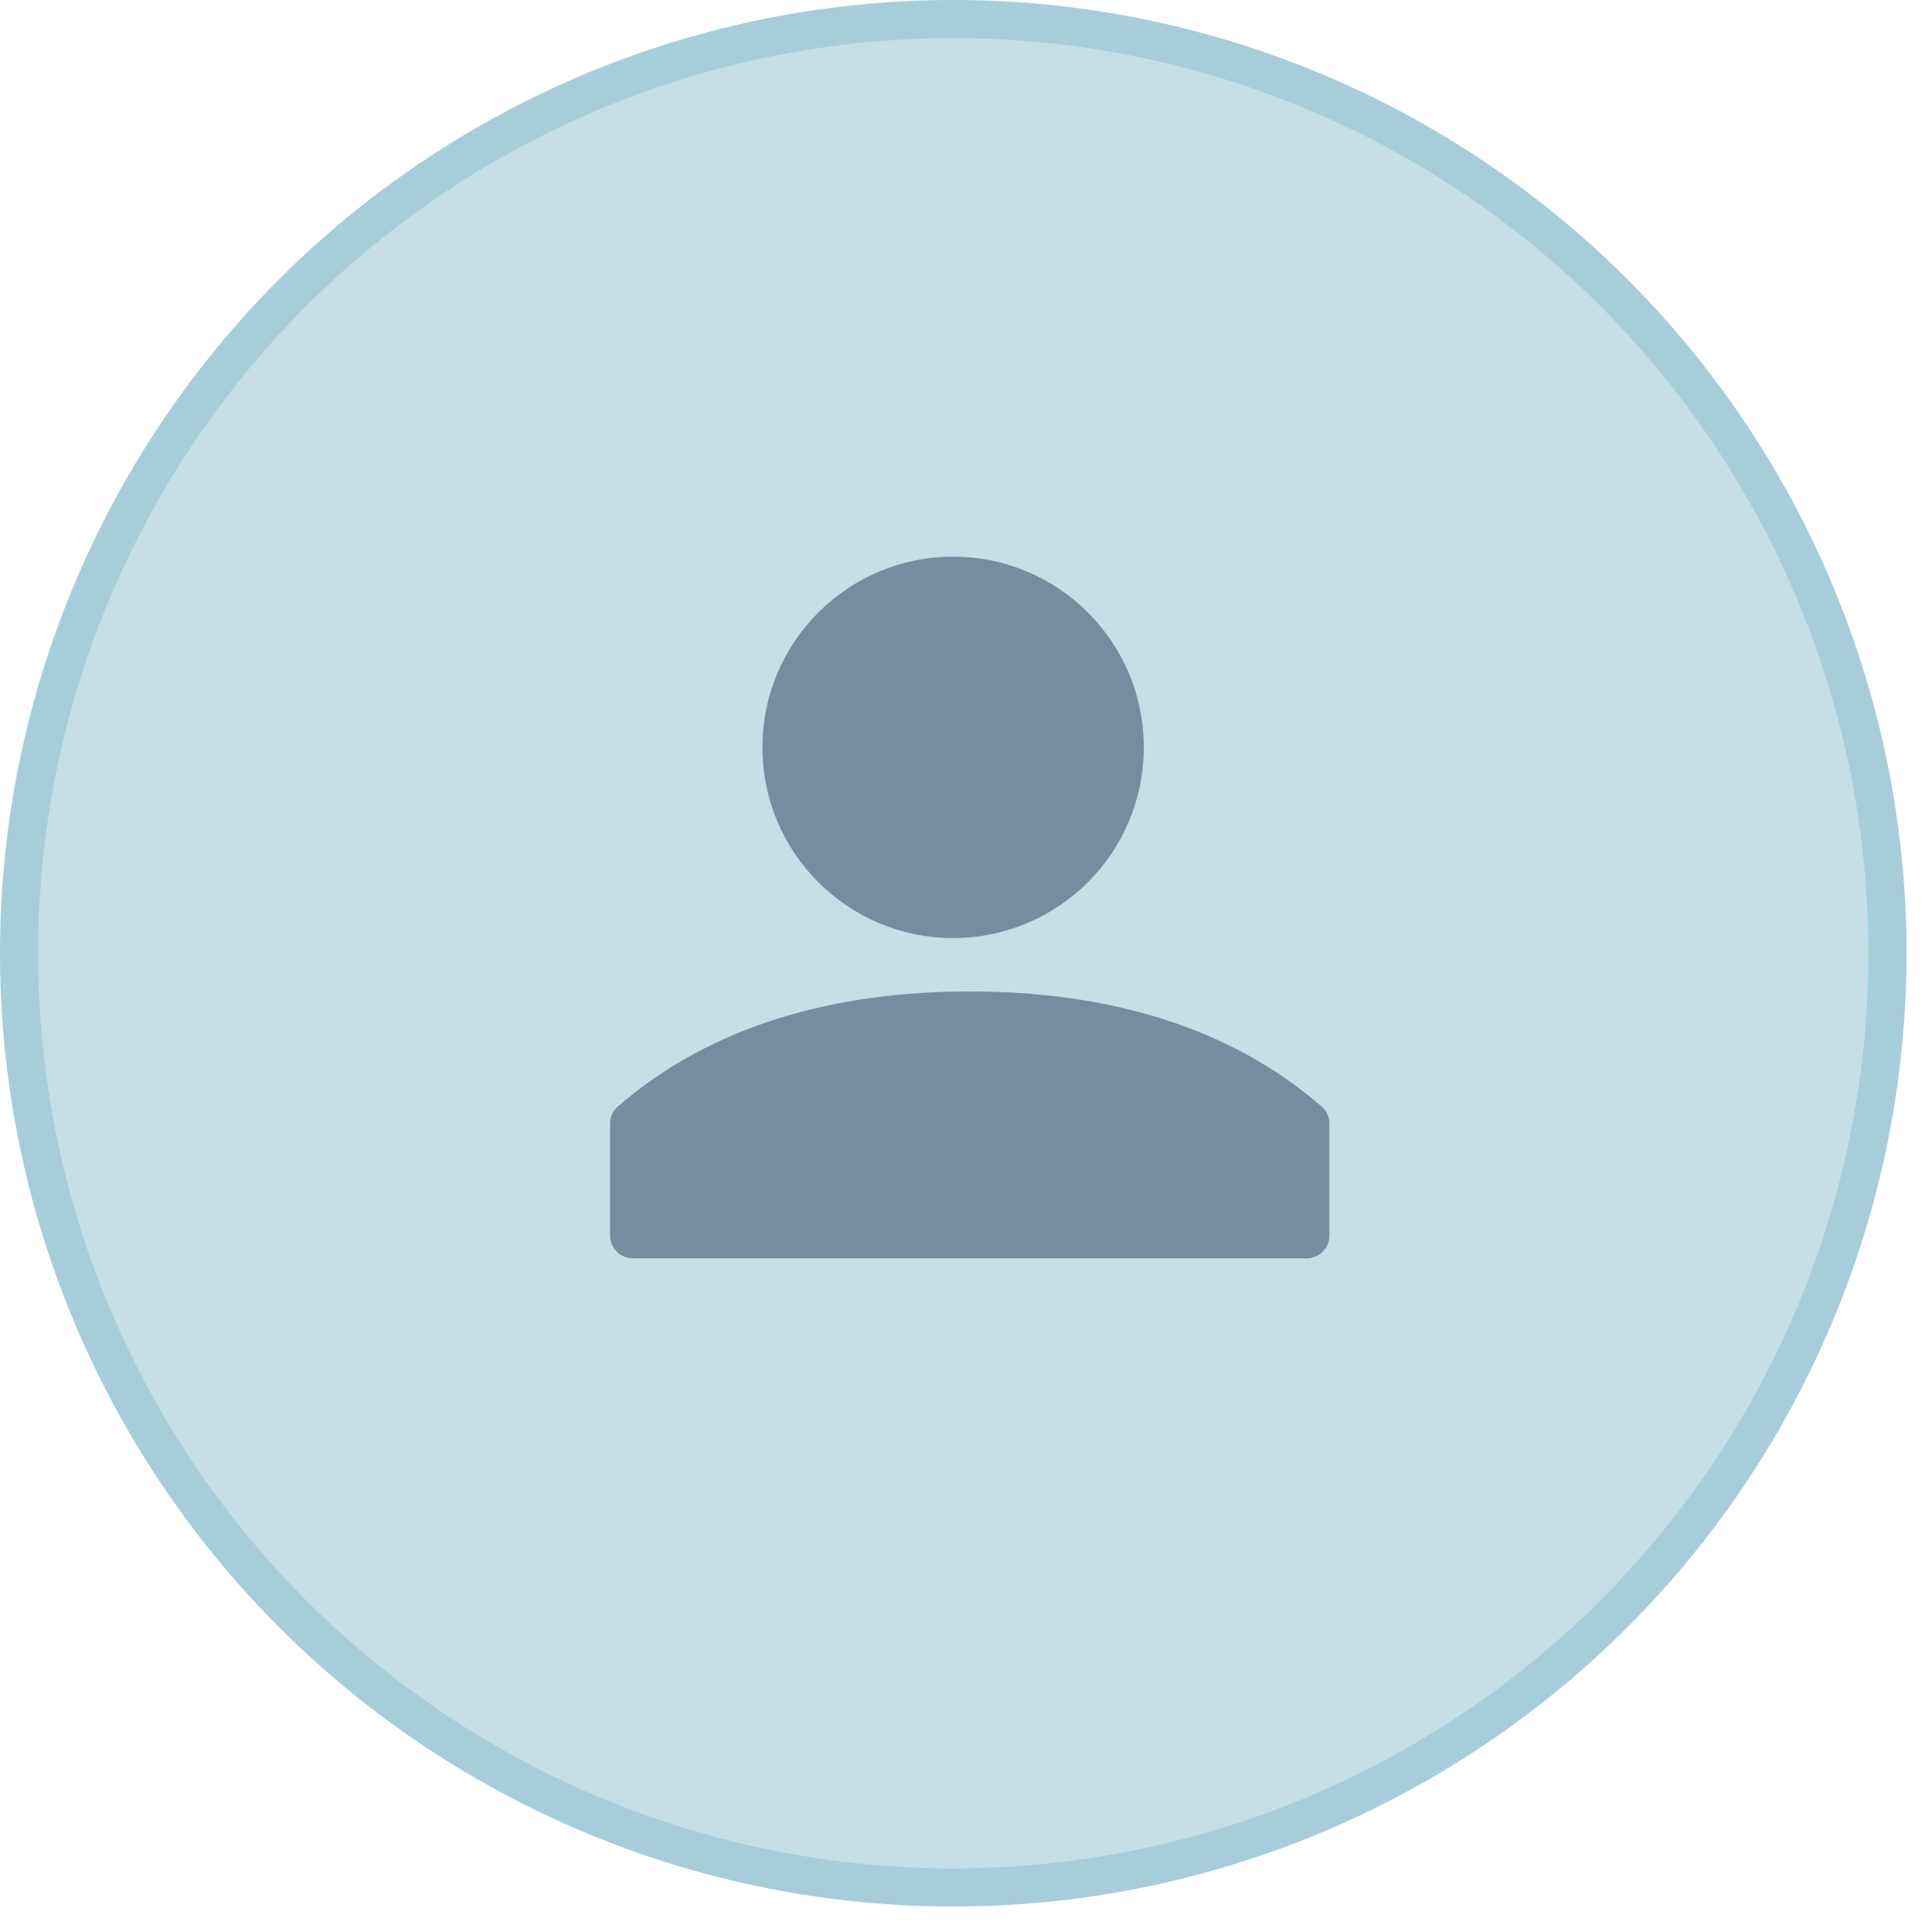
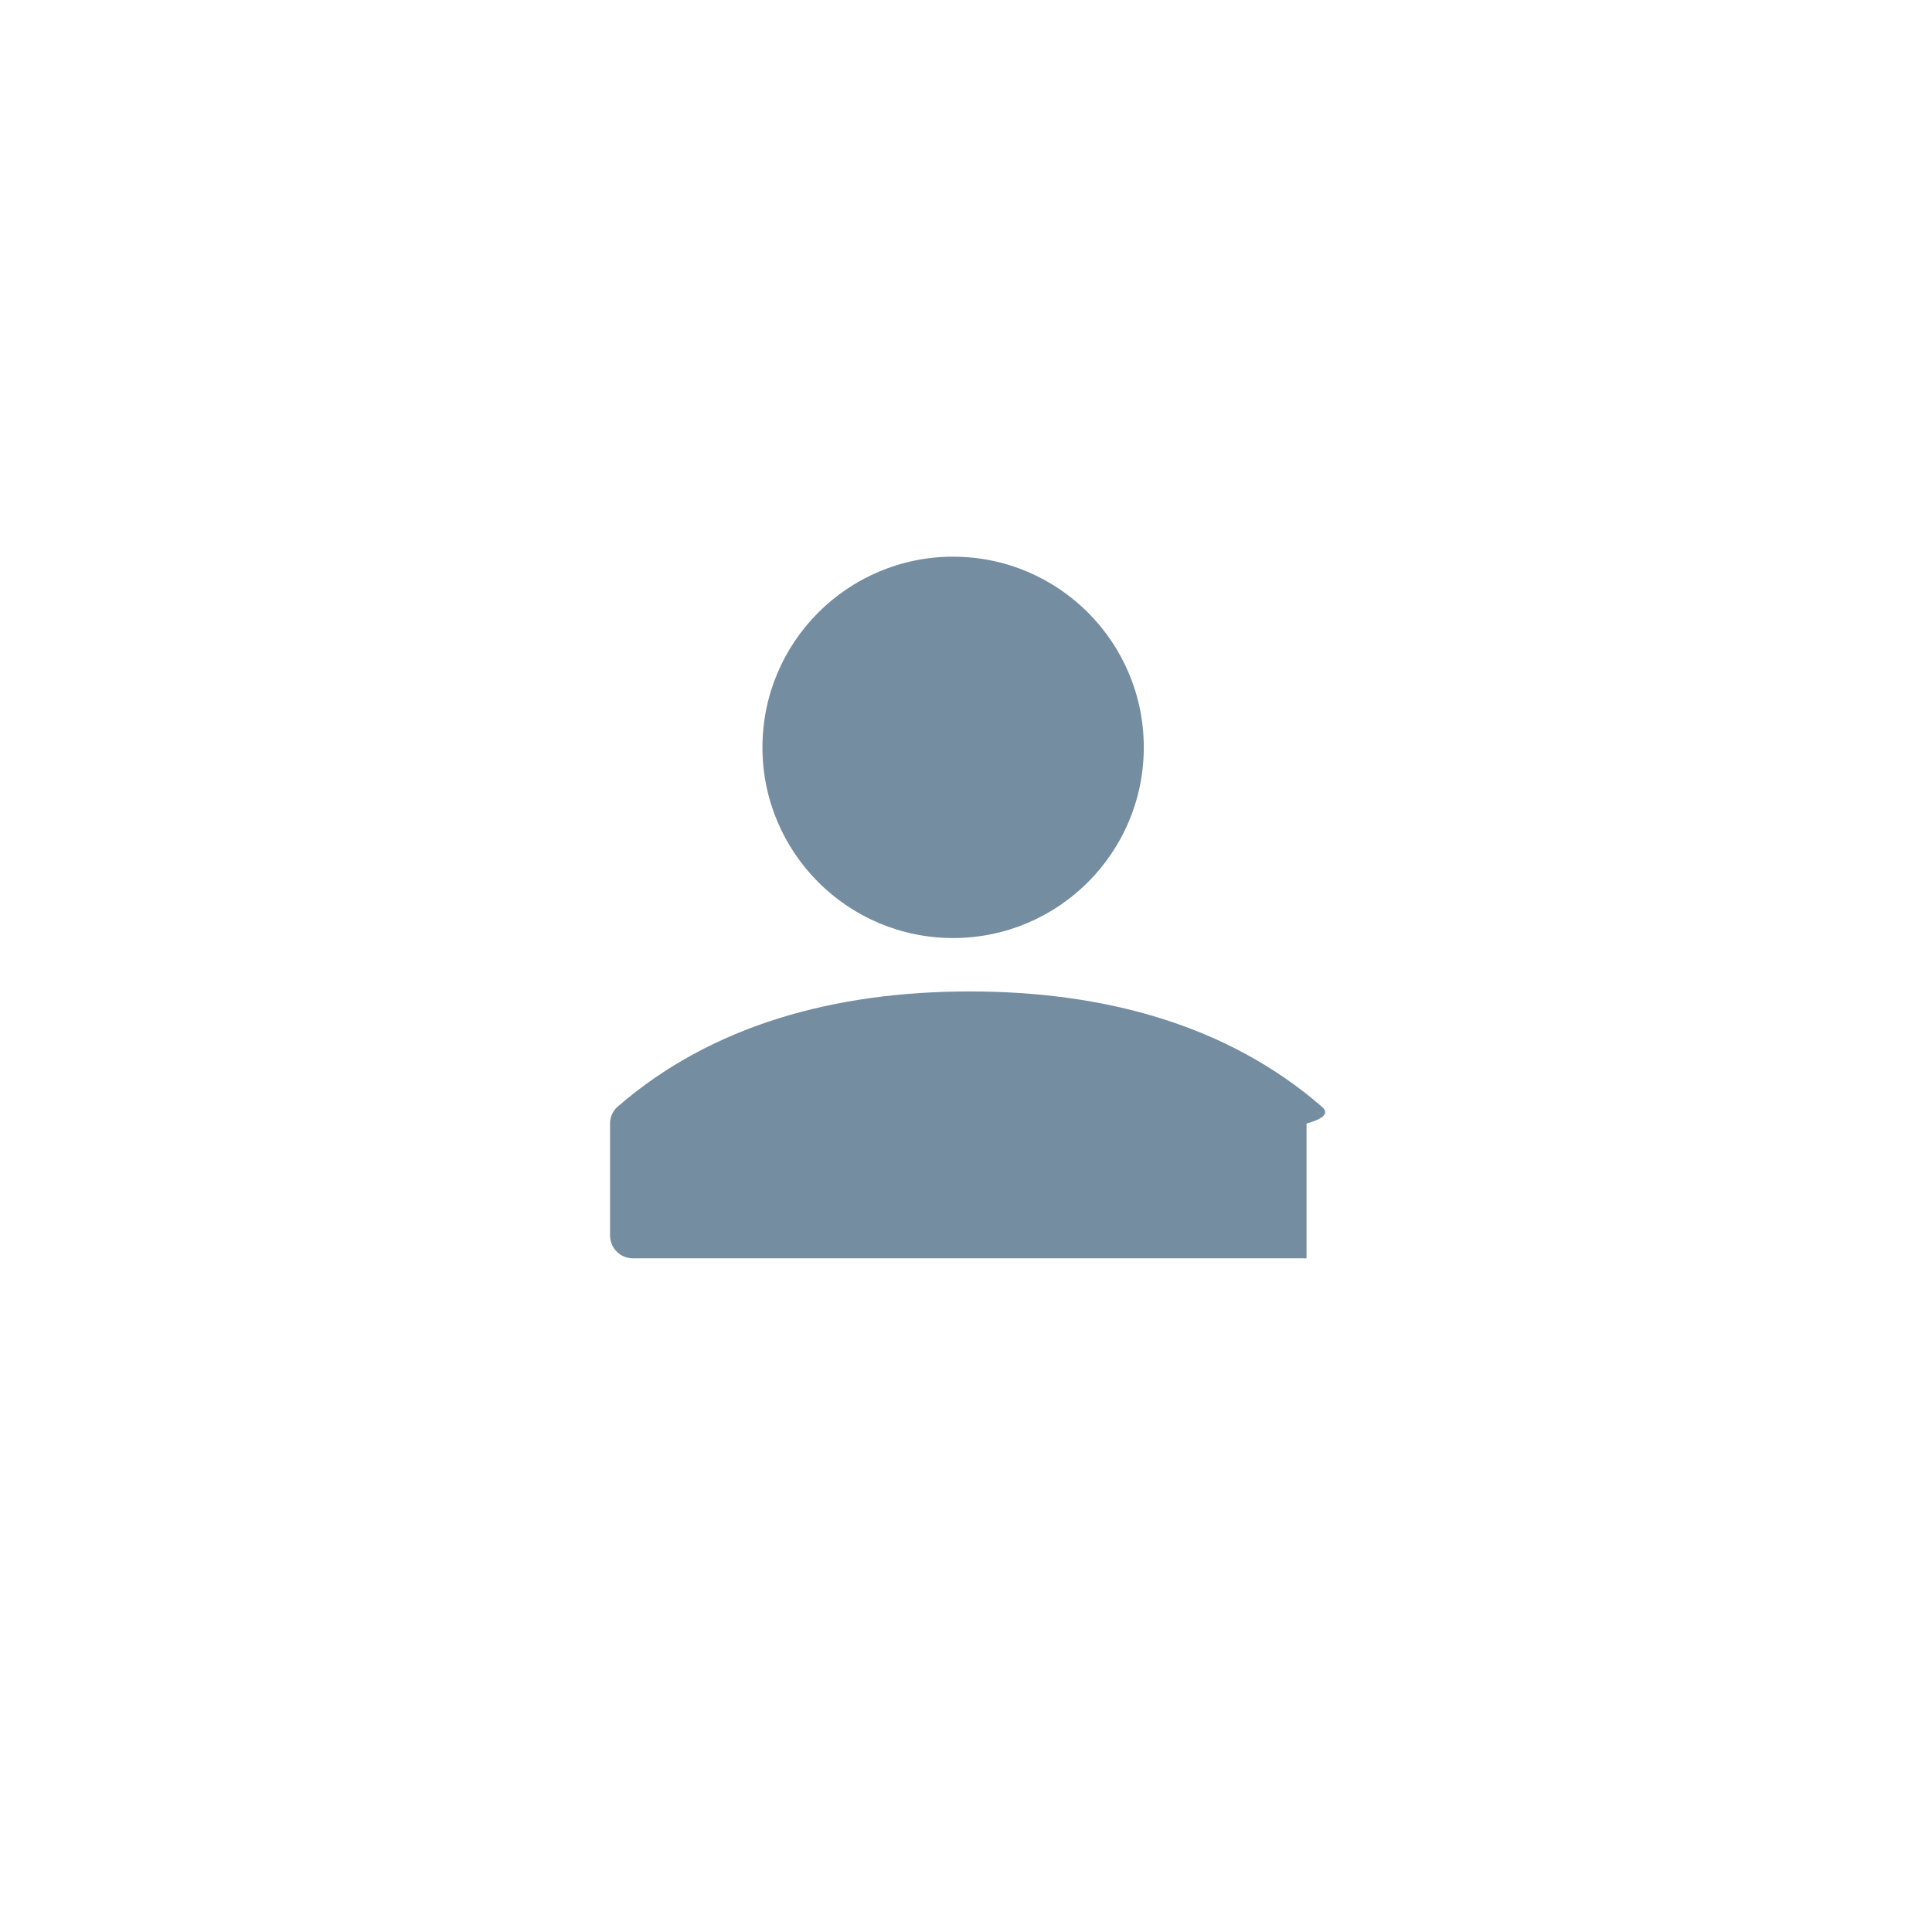
<svg xmlns="http://www.w3.org/2000/svg" width="42" height="42" viewBox="0 0 42 42" fill="none">
-   <circle cx="20.723" cy="20.723" r="20.309" fill="#C6DEE7" stroke="#A7CDDB" stroke-width="0.829" />
  <circle cx="20.72" cy="16.247" r="4.145" fill="#758DA0" />
-   <path d="M13.262 24.425V26.858C13.262 27.133 13.485 27.355 13.759 27.355H28.403C28.677 27.355 28.9 27.133 28.9 26.858V24.425C28.9 24.285 28.842 24.151 28.736 24.059C26.693 22.284 24.014 21.553 21.081 21.553C18.148 21.553 15.469 22.284 13.426 24.059C13.32 24.151 13.262 24.285 13.262 24.425Z" fill="#758DA0" />
+   <path d="M13.262 24.425V26.858C13.262 27.133 13.485 27.355 13.759 27.355H28.403V24.425C28.9 24.285 28.842 24.151 28.736 24.059C26.693 22.284 24.014 21.553 21.081 21.553C18.148 21.553 15.469 22.284 13.426 24.059C13.32 24.151 13.262 24.285 13.262 24.425Z" fill="#758DA0" />
</svg>